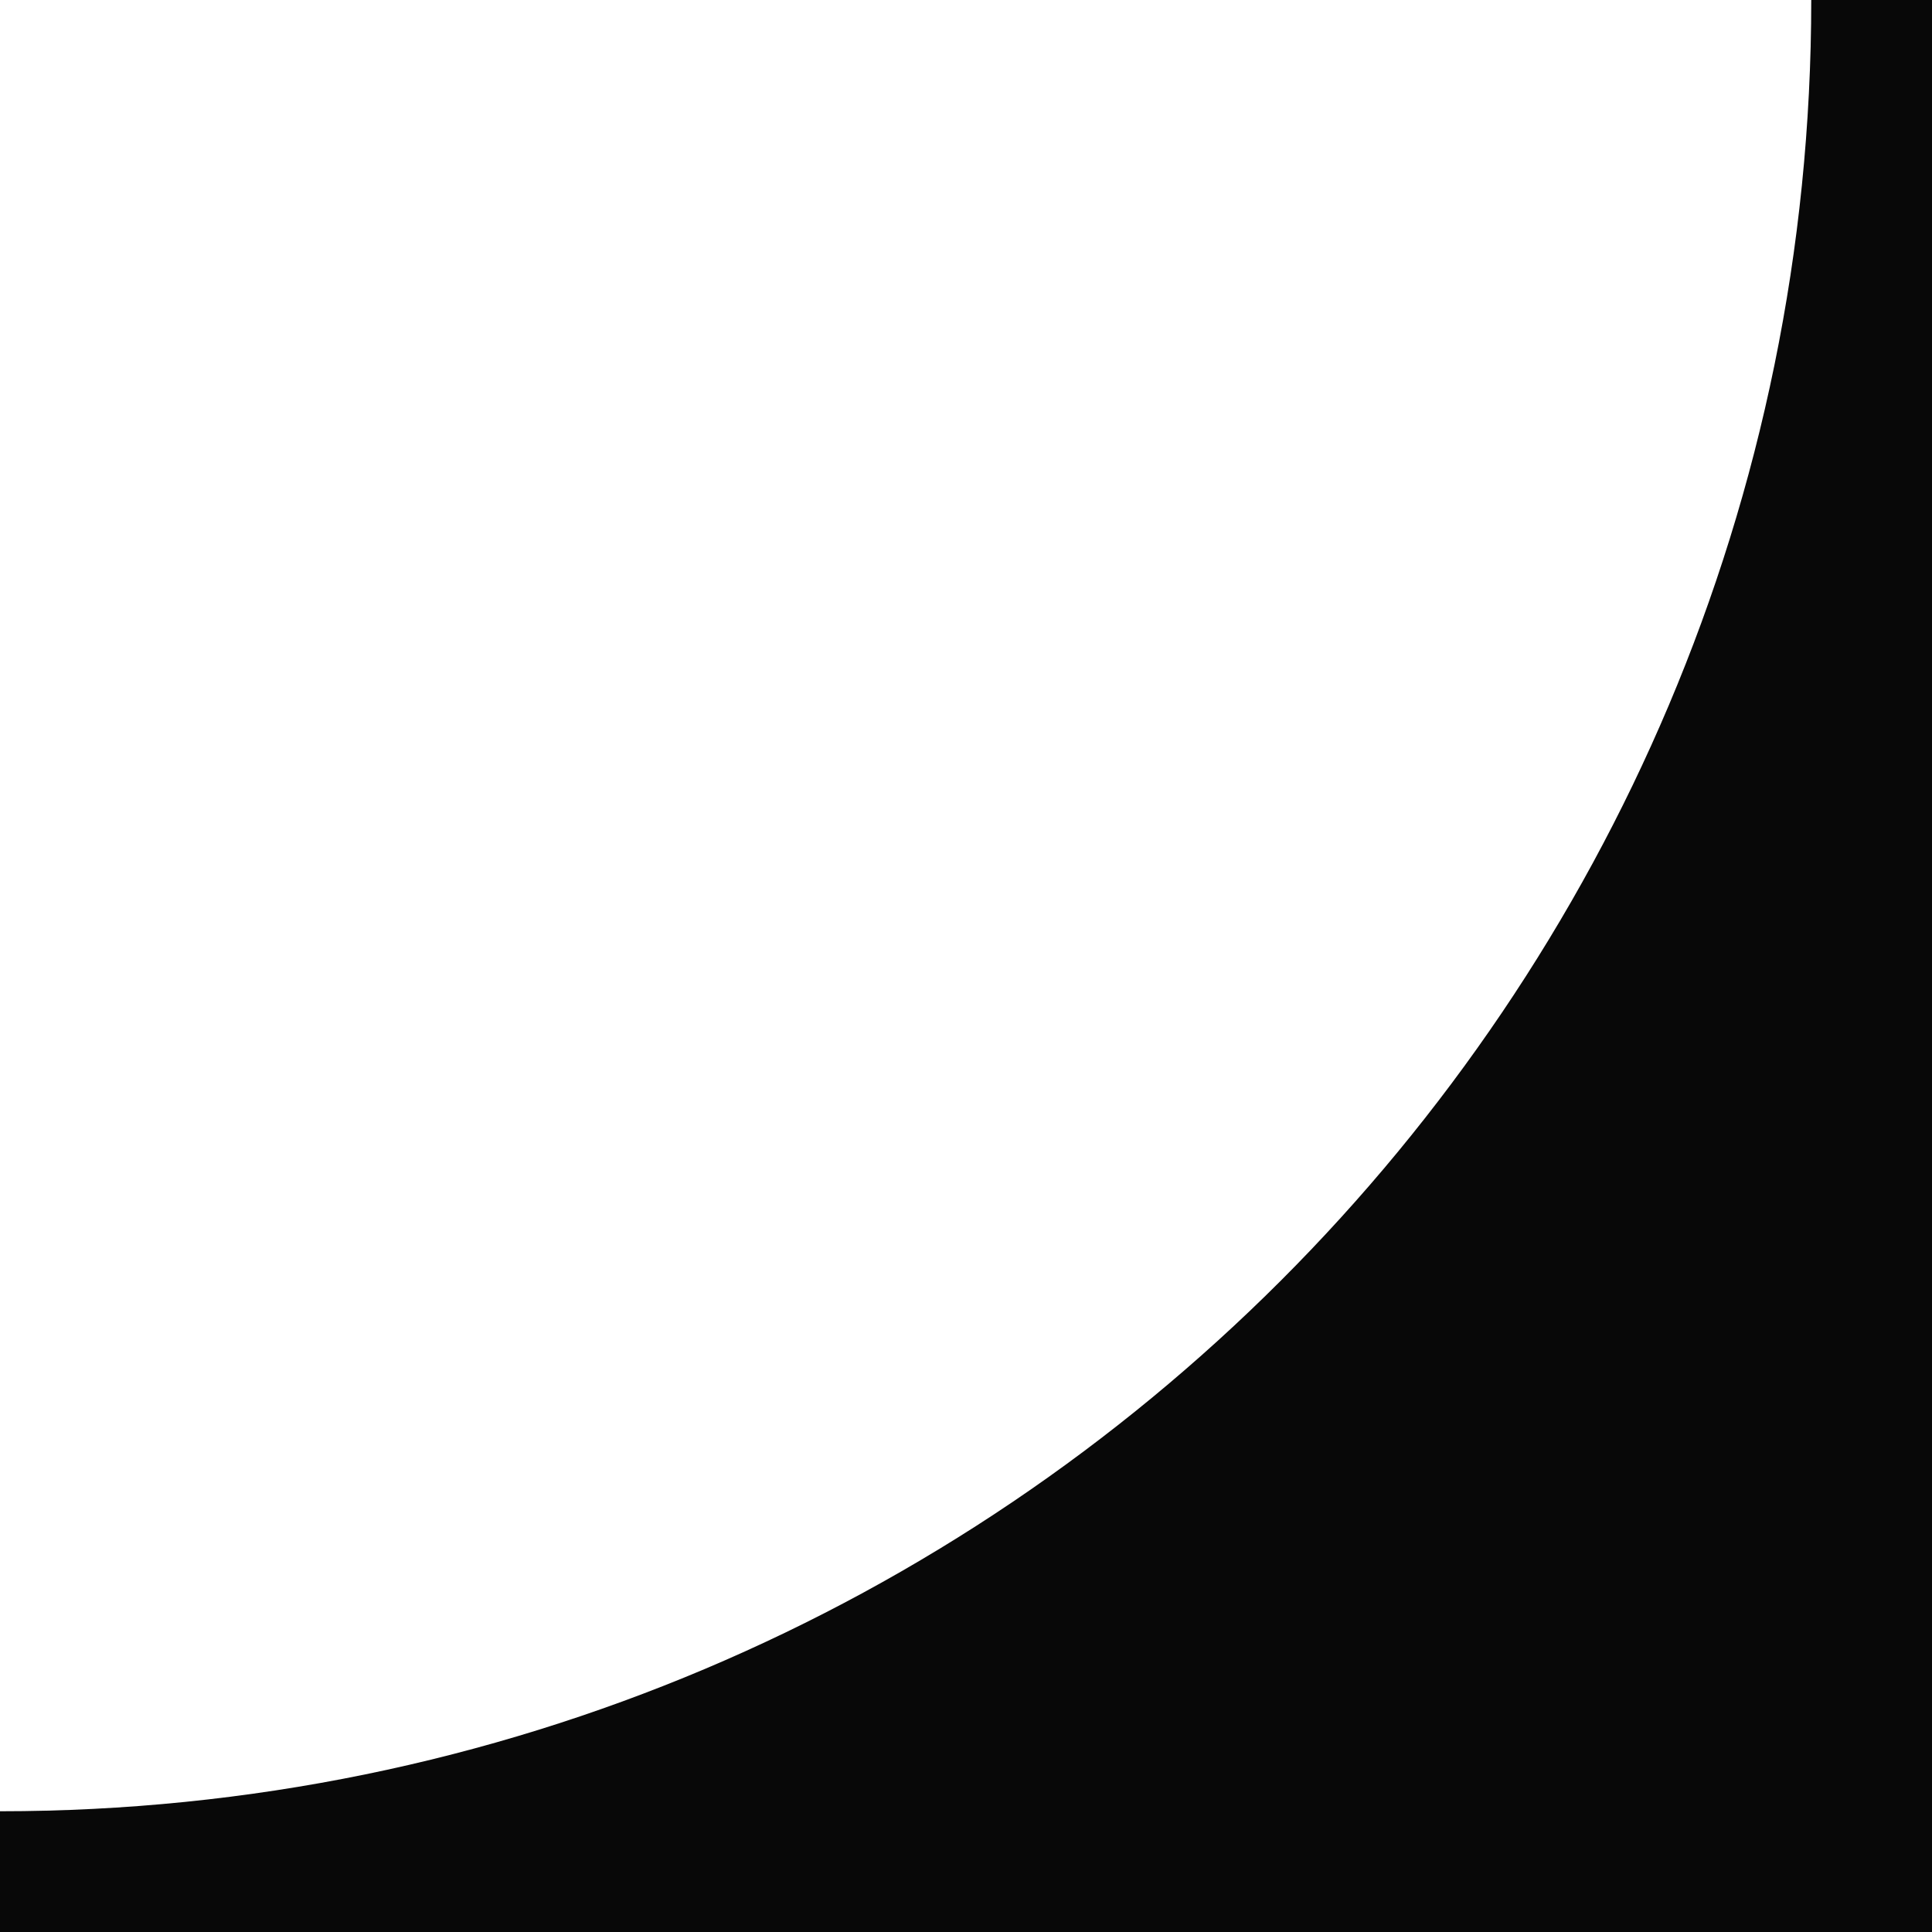
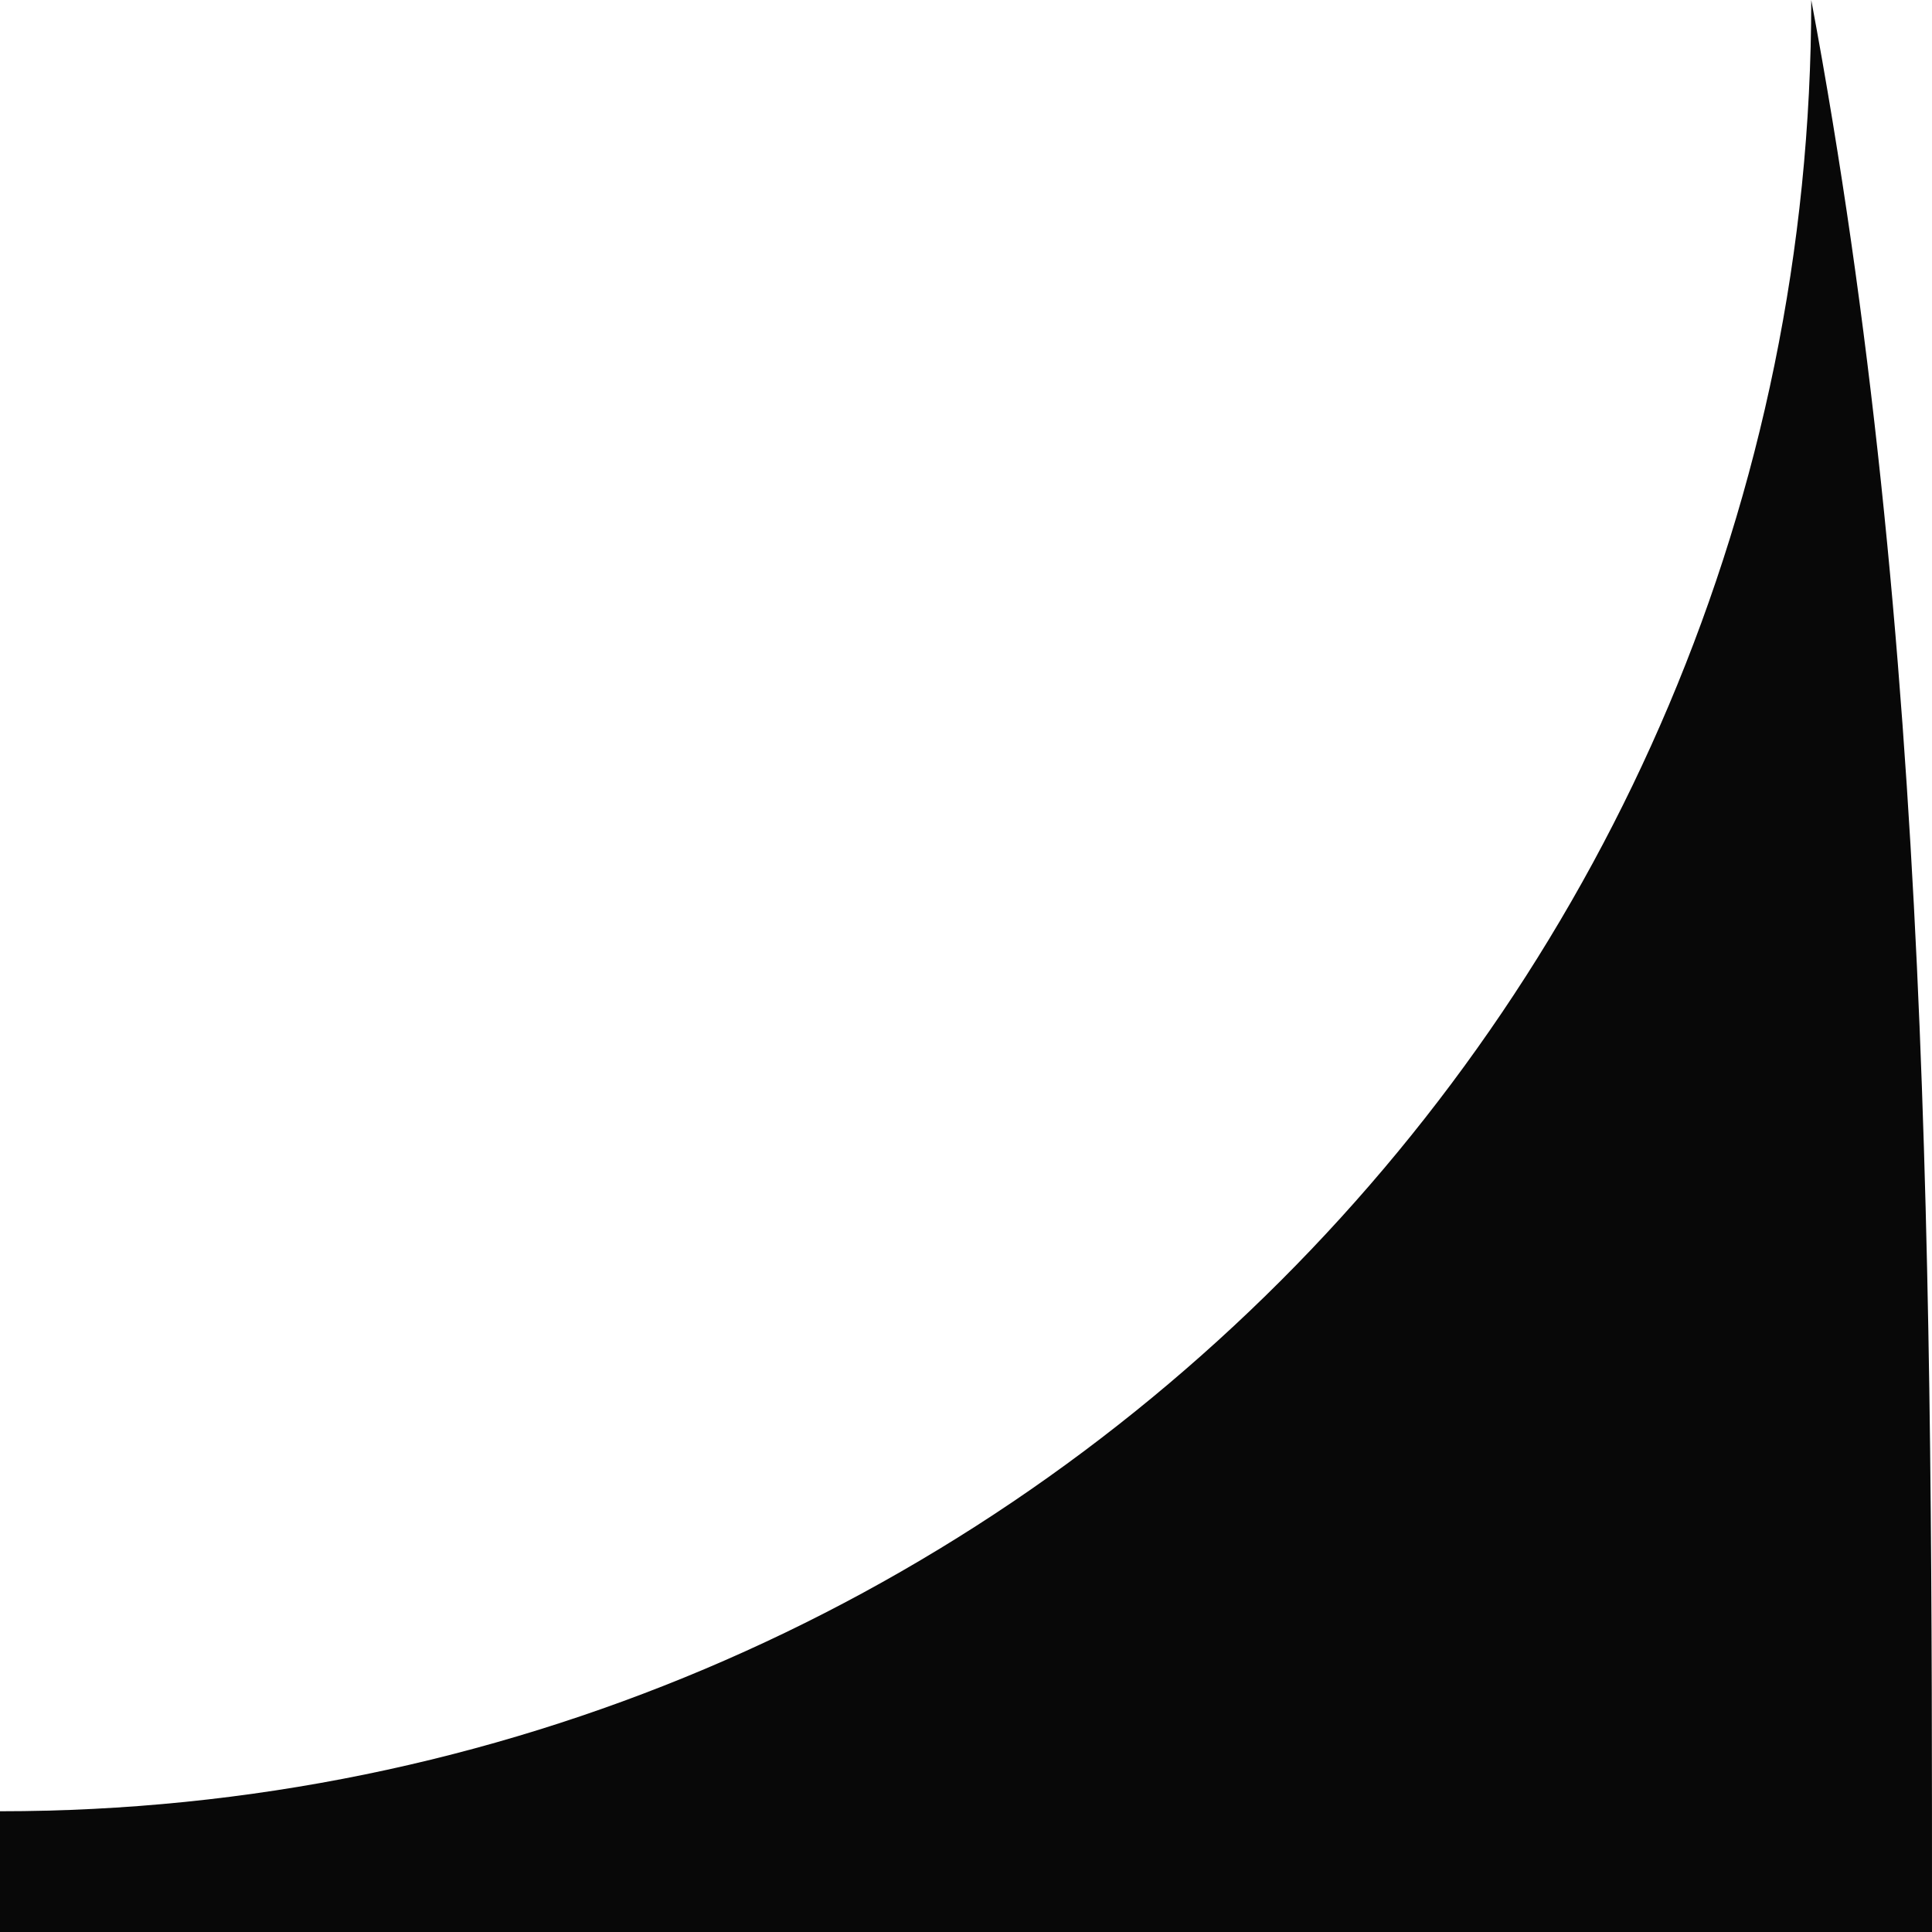
<svg xmlns="http://www.w3.org/2000/svg" viewBox="0 0 32.00 32.00" data-guides="{&quot;vertical&quot;:[],&quot;horizontal&quot;:[]}">
-   <path fill="#080808" stroke="none" fill-opacity="1" stroke-width="1" stroke-opacity="1" clip-rule="evenodd" fill-rule="evenodd" id="tSvg628658eb59" title="Path 3" d="M0 32C0 31.333 0 30.667 0 30C16.568 30 30 16.568 30 0C30.667 0 31.333 0 32 0C32 10.667 32 21.333 32 32C31.333 32 30.667 32 30 32C20 32 10 32 0 32Z" />
+   <path fill="#080808" stroke="none" fill-opacity="1" stroke-width="1" stroke-opacity="1" clip-rule="evenodd" fill-rule="evenodd" id="tSvg628658eb59" title="Path 3" d="M0 32C0 31.333 0 30.667 0 30C16.568 30 30 16.568 30 0C32 10.667 32 21.333 32 32C31.333 32 30.667 32 30 32C20 32 10 32 0 32Z" />
  <defs />
</svg>